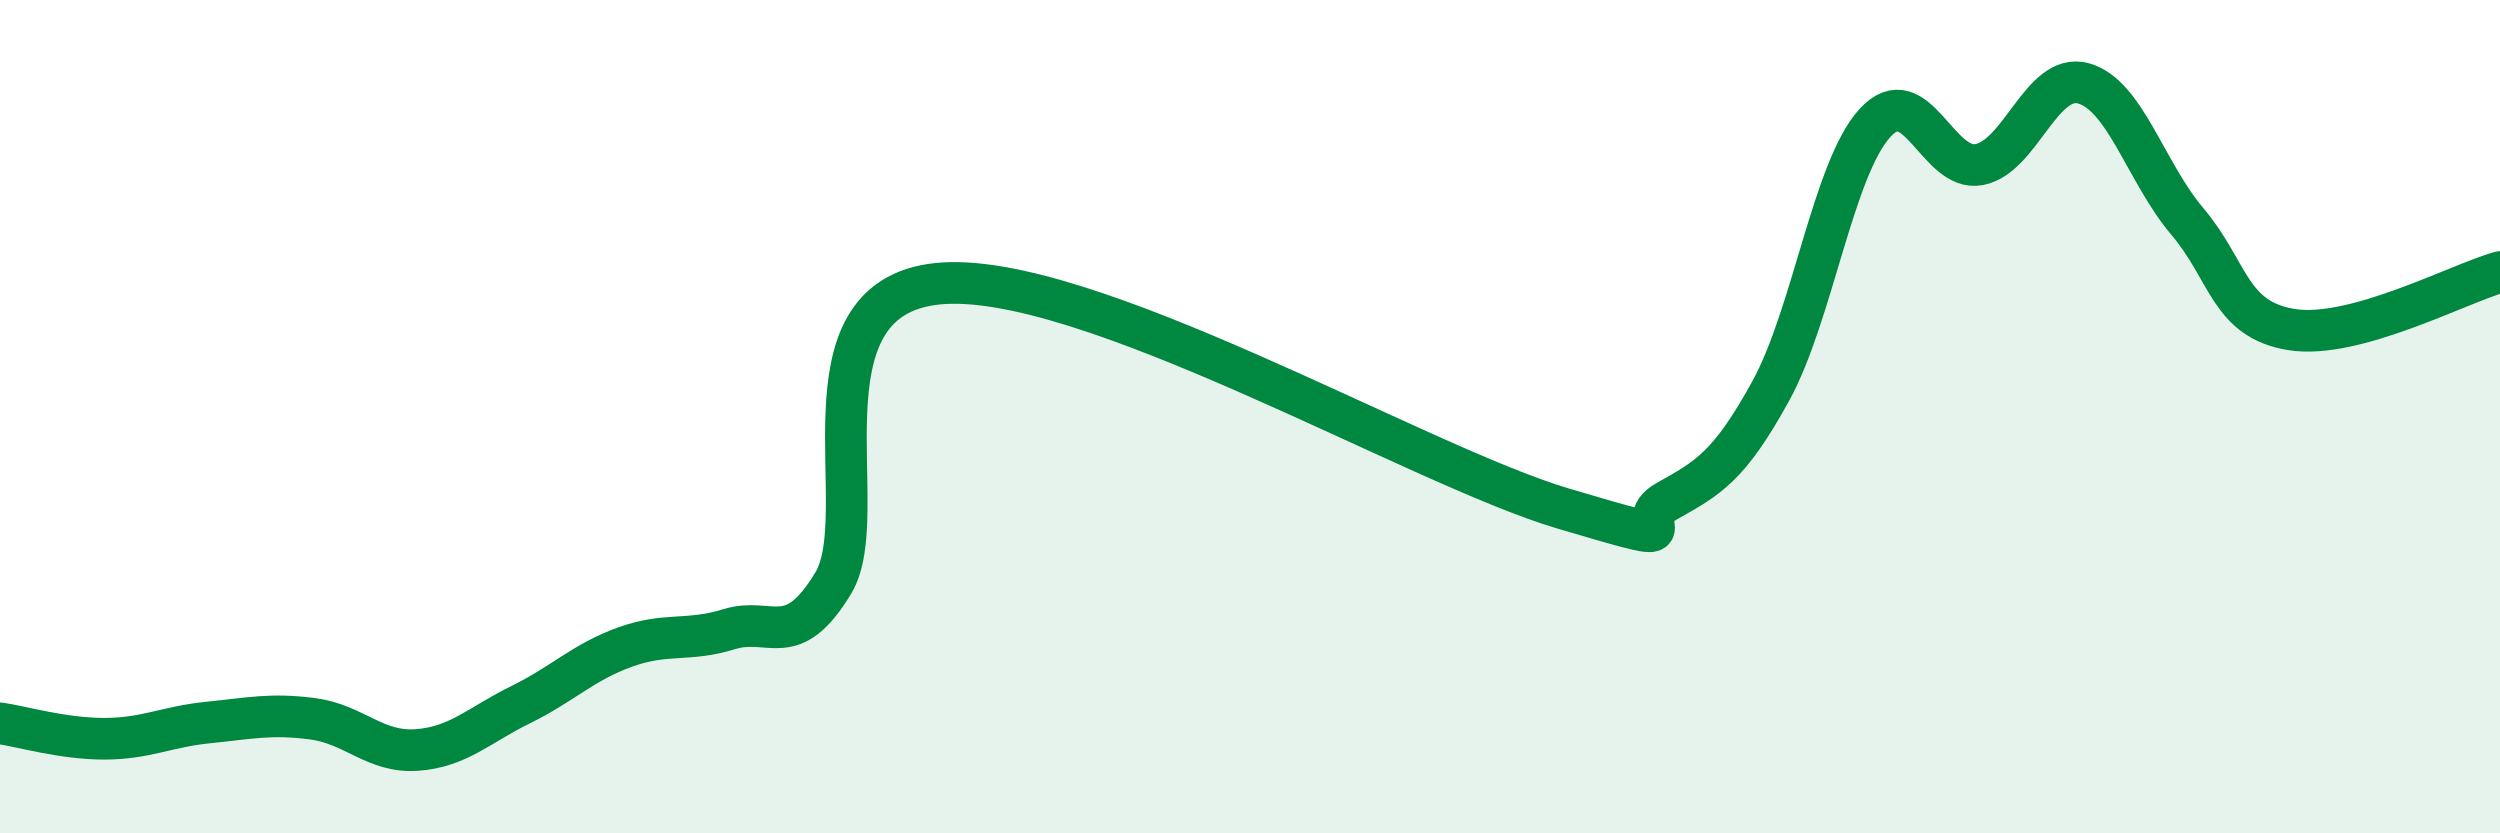
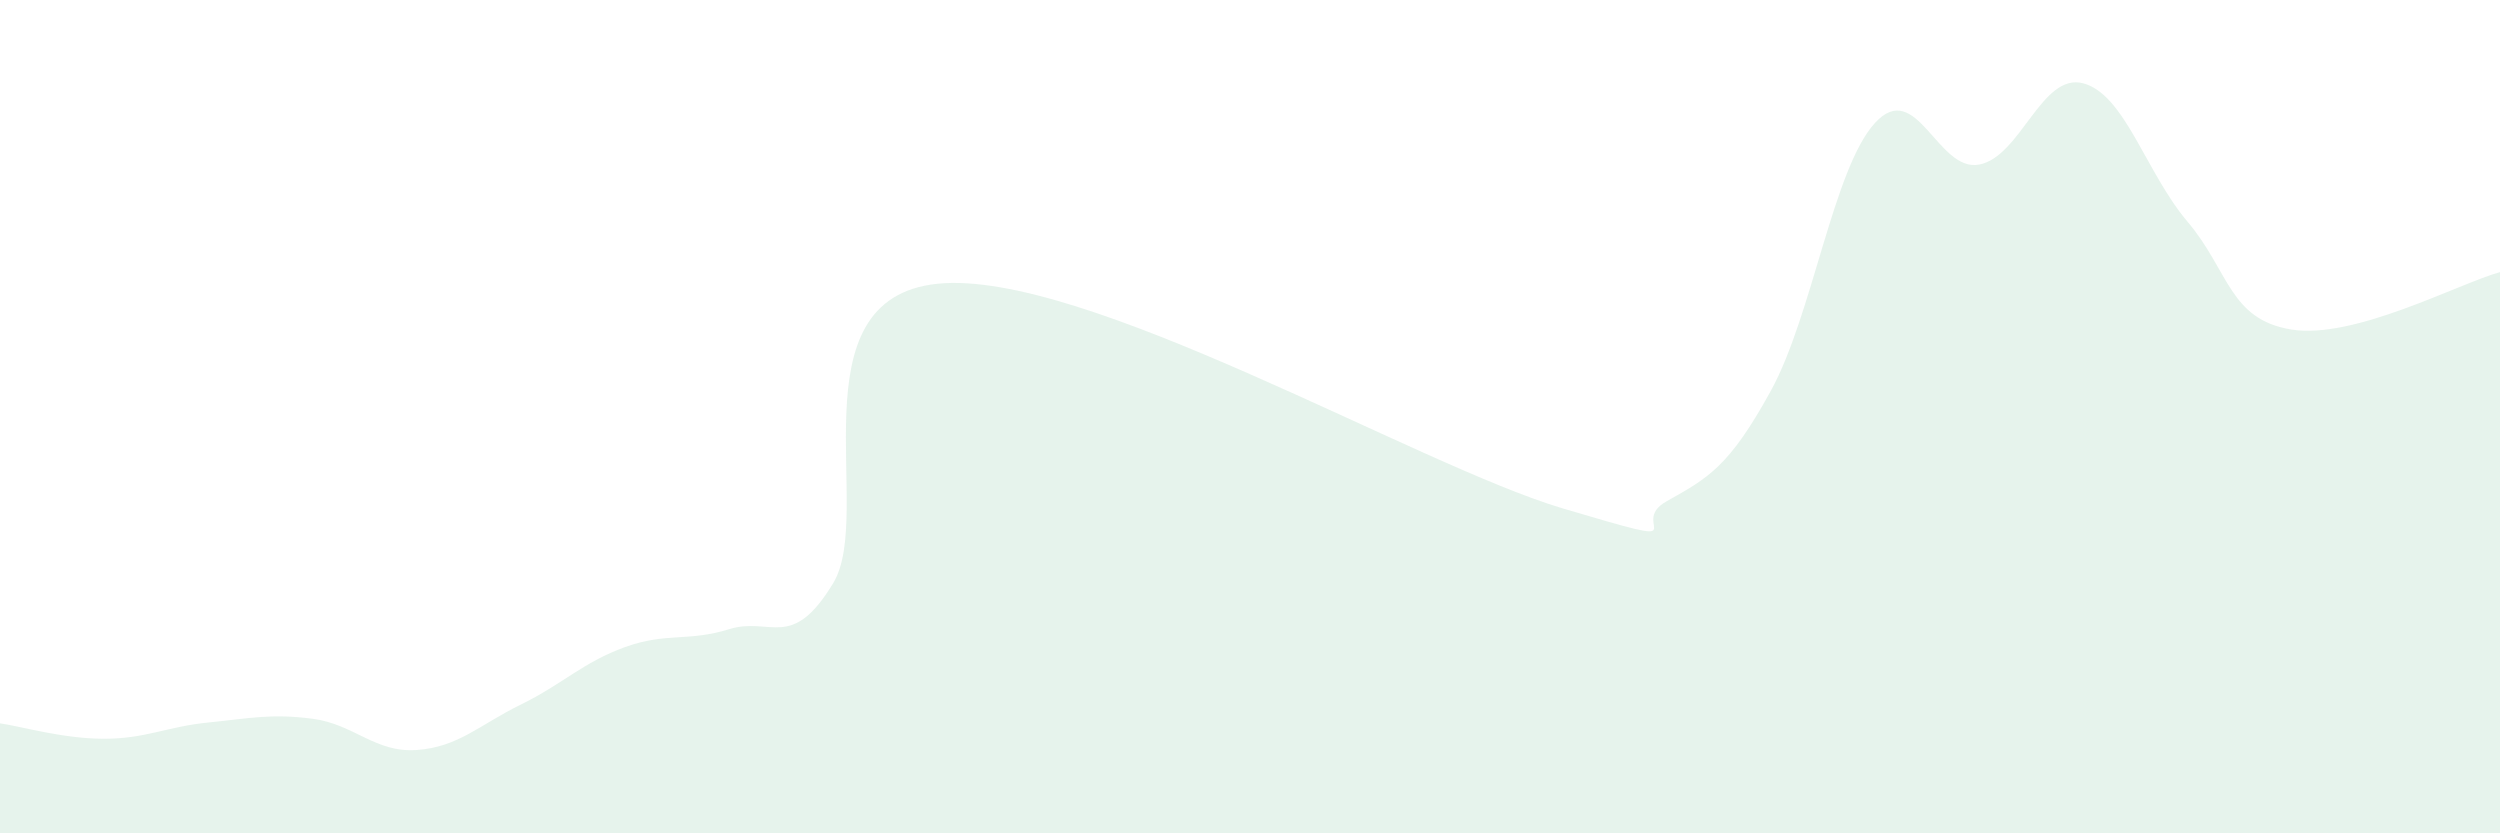
<svg xmlns="http://www.w3.org/2000/svg" width="60" height="20" viewBox="0 0 60 20">
  <path d="M 0,17.36 C 0.5,17.43 1.5,17.73 2.5,17.73 C 3.5,17.73 4,17.44 5,17.34 C 6,17.24 6.5,17.12 7.5,17.25 C 8.5,17.38 9,18.07 10,18 C 11,17.93 11.5,17.4 12.5,16.91 C 13.5,16.42 14,15.89 15,15.53 C 16,15.17 16.5,15.41 17.5,15.1 C 18.5,14.79 19,15.65 20,13.99 C 21,12.33 19,7.17 22.5,6.81 C 26,6.45 34,11.16 37.5,12.2 C 41,13.24 39,12.59 40,12.03 C 41,11.47 41.5,11.2 42.5,9.38 C 43.5,7.56 44,4.04 45,2.95 C 46,1.86 46.5,4.14 47.5,3.95 C 48.5,3.76 49,1.73 50,2 C 51,2.27 51.5,4.14 52.5,5.32 C 53.5,6.5 53.5,7.67 55,7.91 C 56.5,8.15 59,6.81 60,6.53L60 20L0 20Z" fill="#008740" opacity="0.1" stroke-linecap="round" stroke-linejoin="round" />
-   <path d="M 0,17.36 C 0.5,17.43 1.5,17.73 2.5,17.73 C 3.5,17.73 4,17.44 5,17.34 C 6,17.24 6.5,17.12 7.5,17.25 C 8.5,17.38 9,18.07 10,18 C 11,17.93 11.5,17.4 12.5,16.91 C 13.5,16.42 14,15.89 15,15.53 C 16,15.17 16.5,15.41 17.5,15.1 C 18.5,14.79 19,15.65 20,13.99 C 21,12.33 19,7.17 22.5,6.81 C 26,6.45 34,11.16 37.5,12.2 C 41,13.24 39,12.59 40,12.03 C 41,11.47 41.5,11.2 42.5,9.38 C 43.5,7.56 44,4.04 45,2.95 C 46,1.86 46.5,4.14 47.5,3.95 C 48.5,3.76 49,1.73 50,2 C 51,2.27 51.5,4.14 52.5,5.32 C 53.5,6.5 53.5,7.67 55,7.91 C 56.5,8.15 59,6.81 60,6.53" stroke="#008740" stroke-width="1" fill="none" stroke-linecap="round" stroke-linejoin="round" />
</svg>